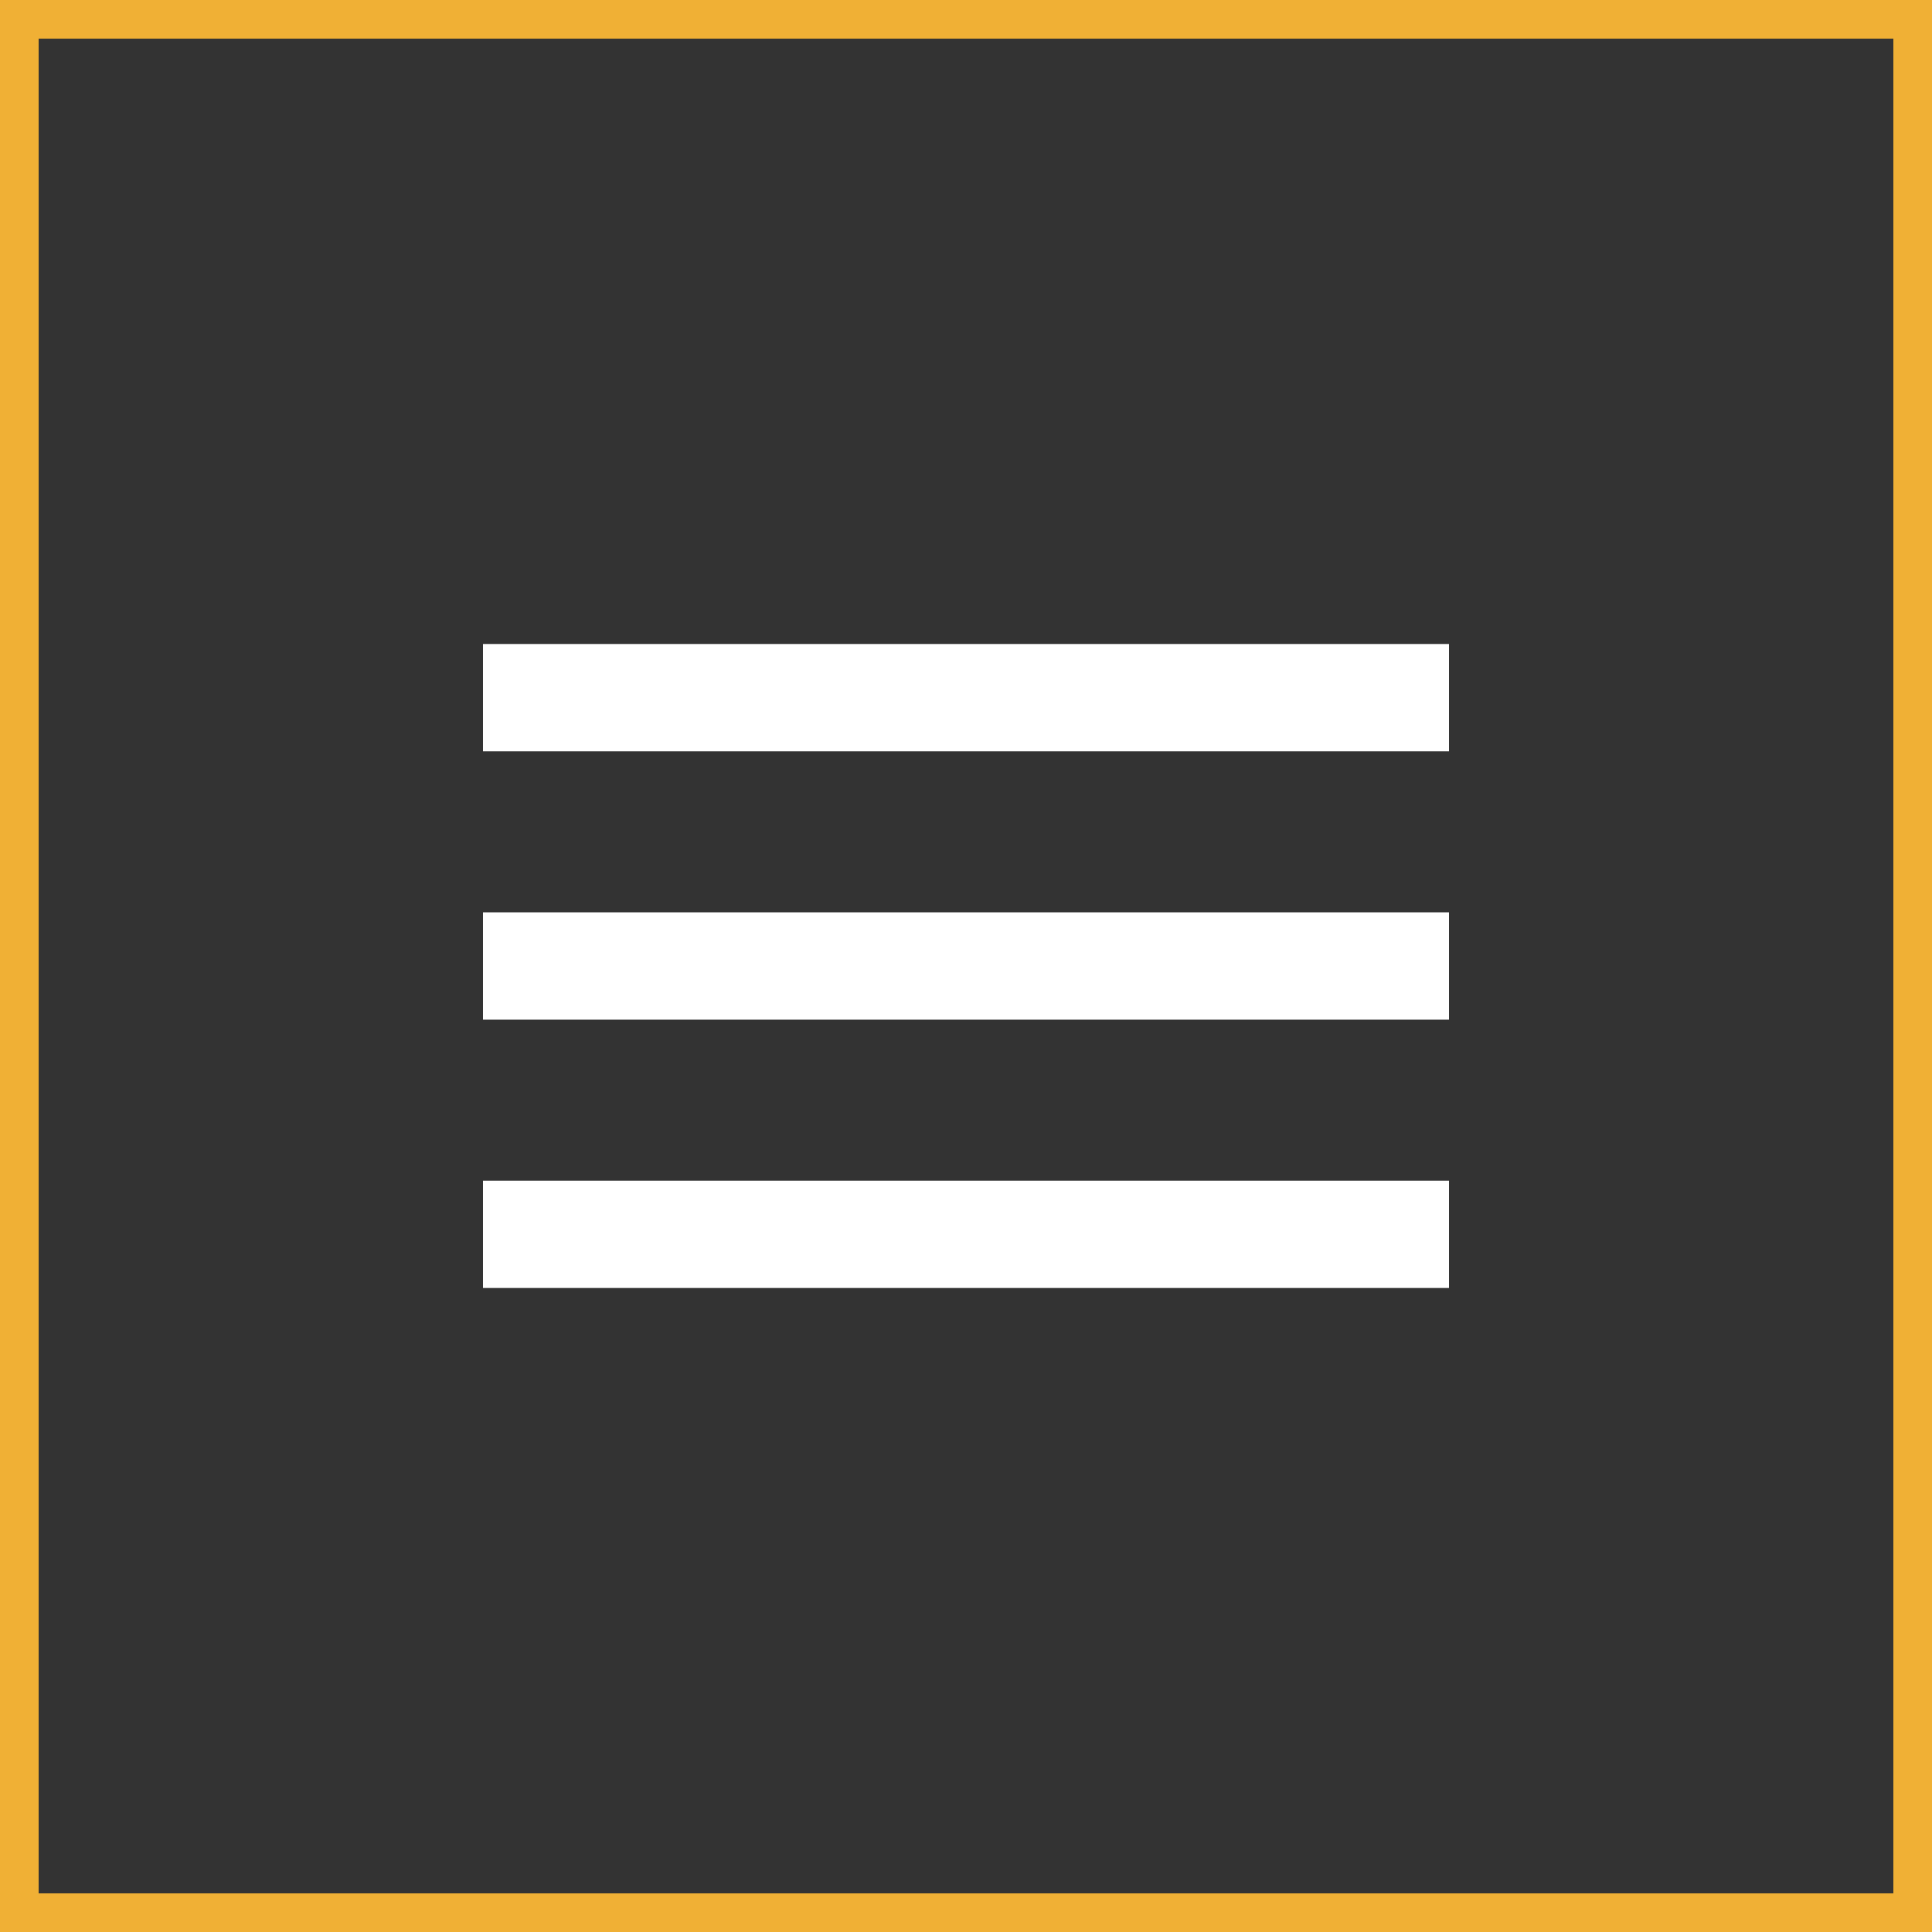
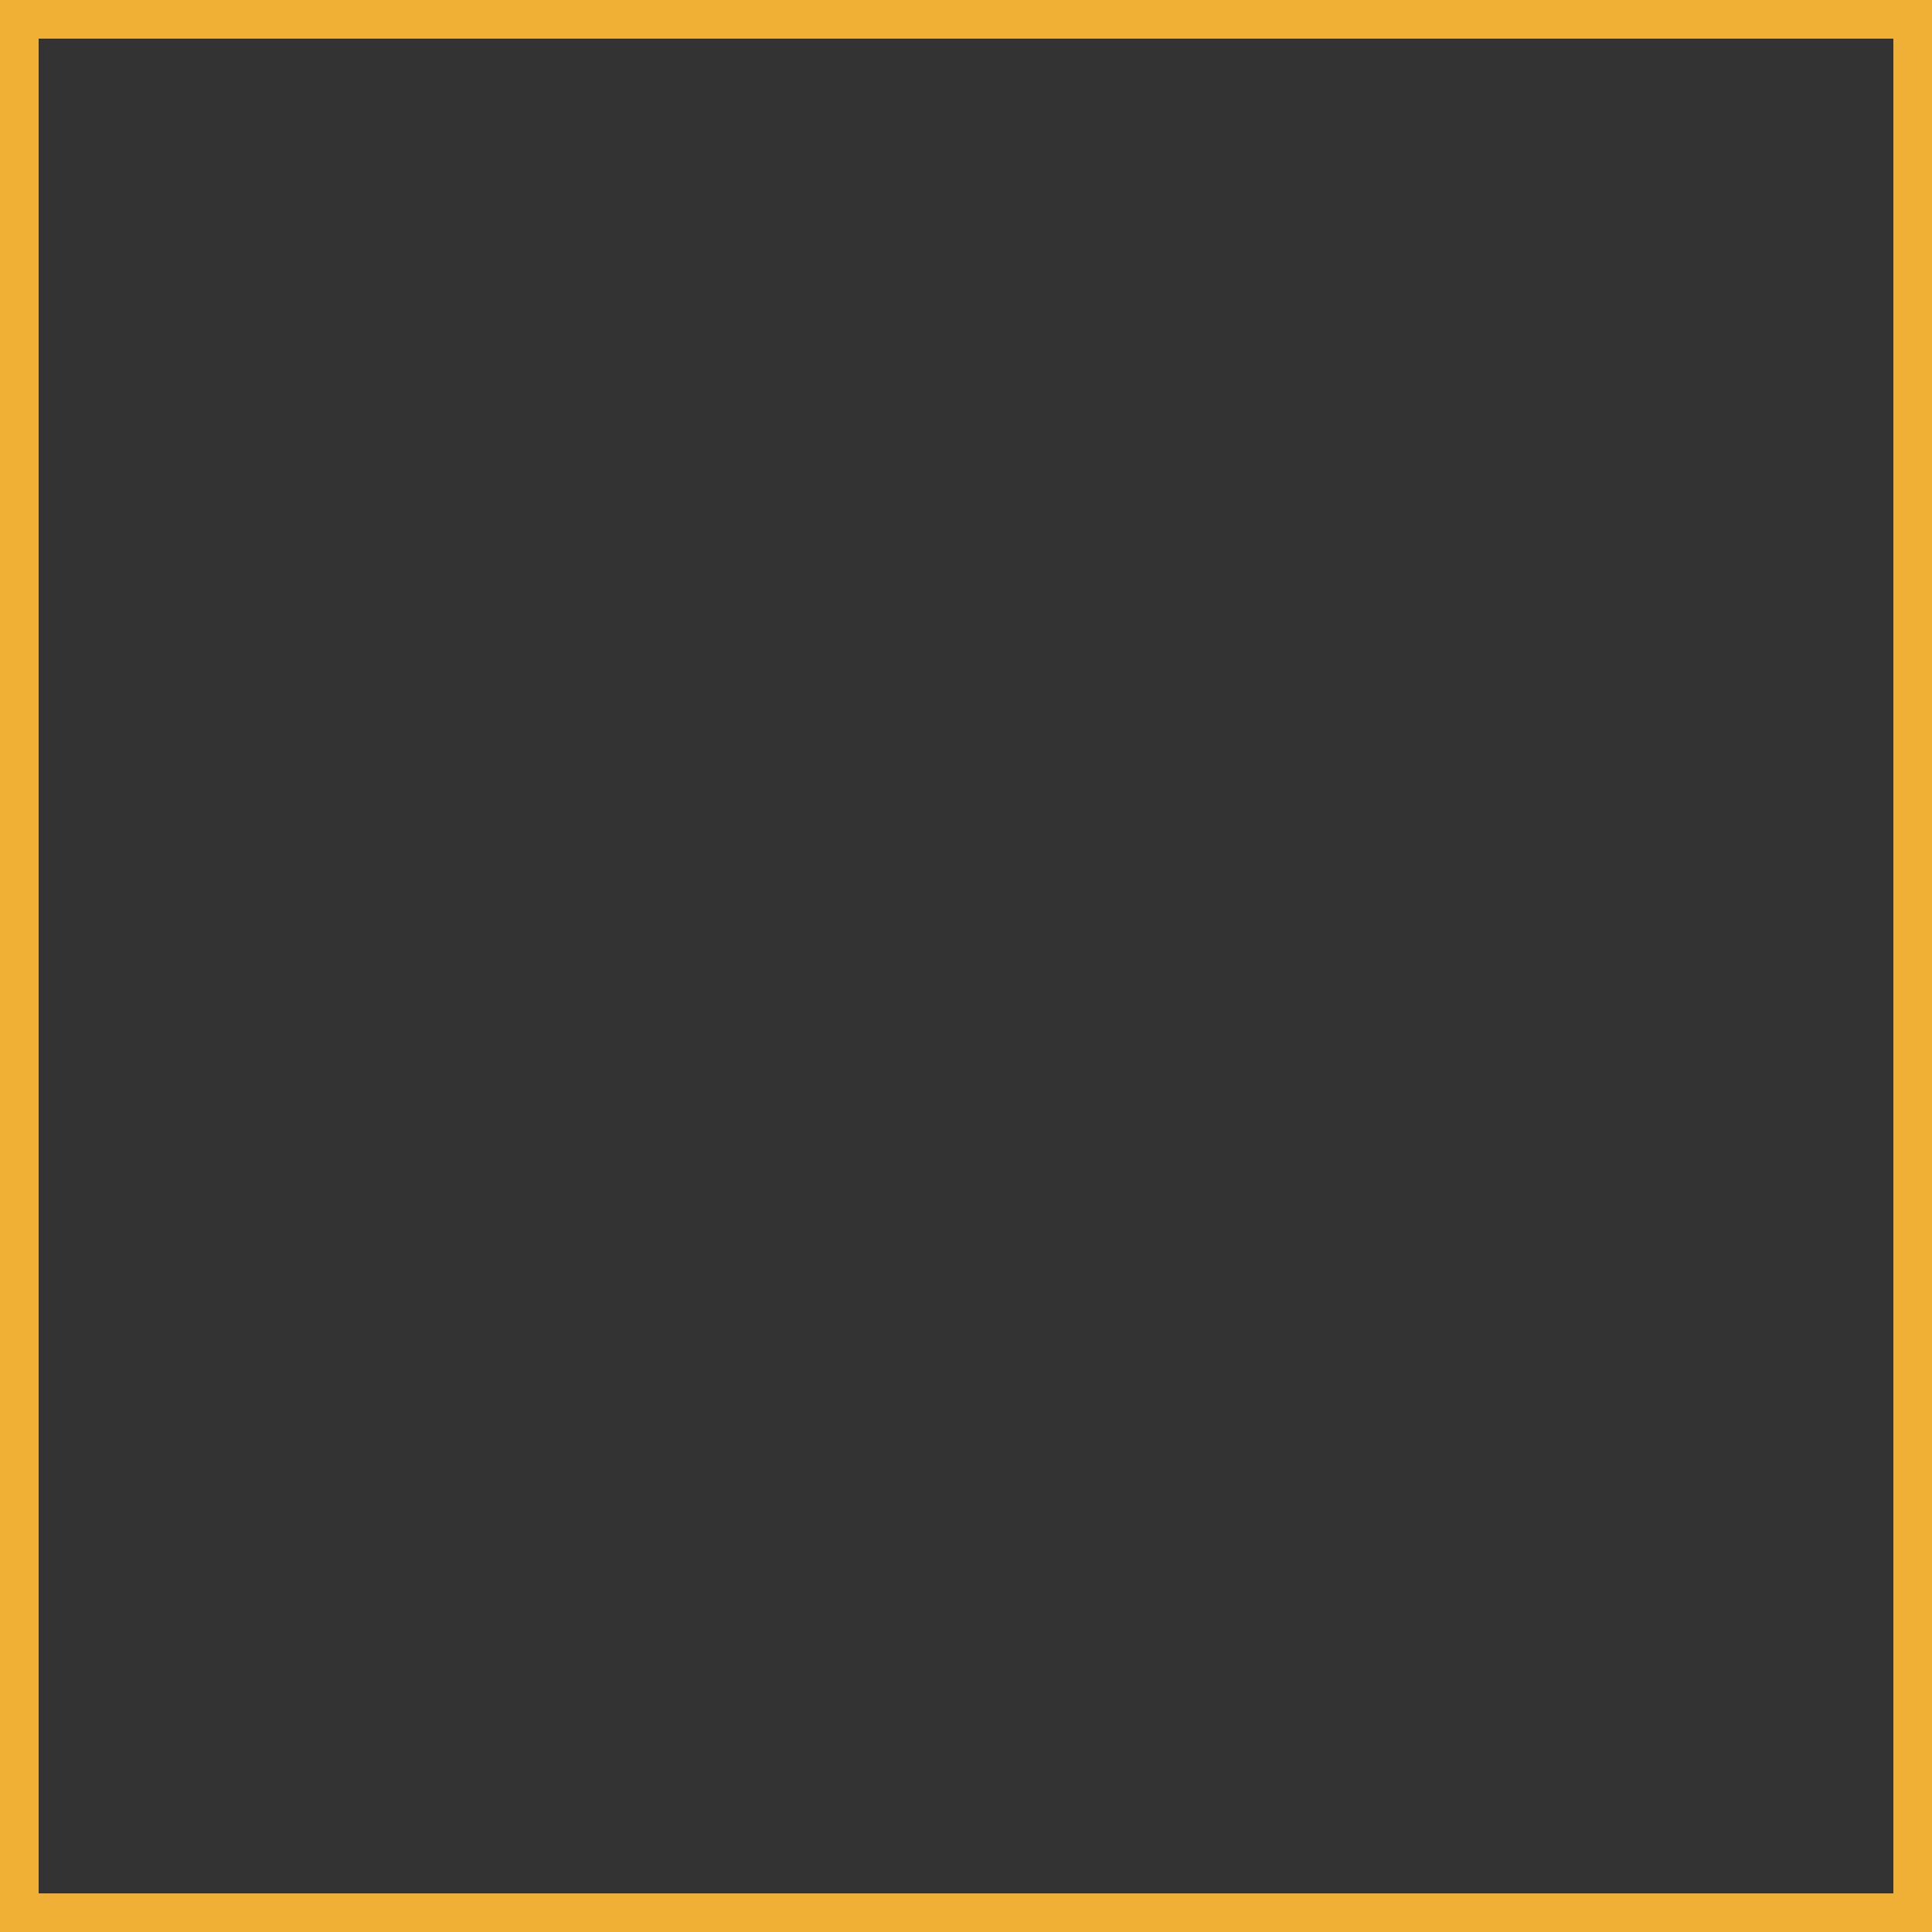
<svg xmlns="http://www.w3.org/2000/svg" width="100" height="100" viewBox="0 0 100 100" fill="none">
  <rect x="0" y="0" width="100" height="100" fill="#333333" stroke="none" />
-   <path d="M25 66.666H75V61.111H25V66.666ZM25 52.778H75V47.222H25V52.778ZM25 33.333V38.889H75V33.333H25Z" fill="white" />
  <rect x="1" y="1" width="98" height="98" stroke="#F0B035" stroke-width="2" />
</svg>